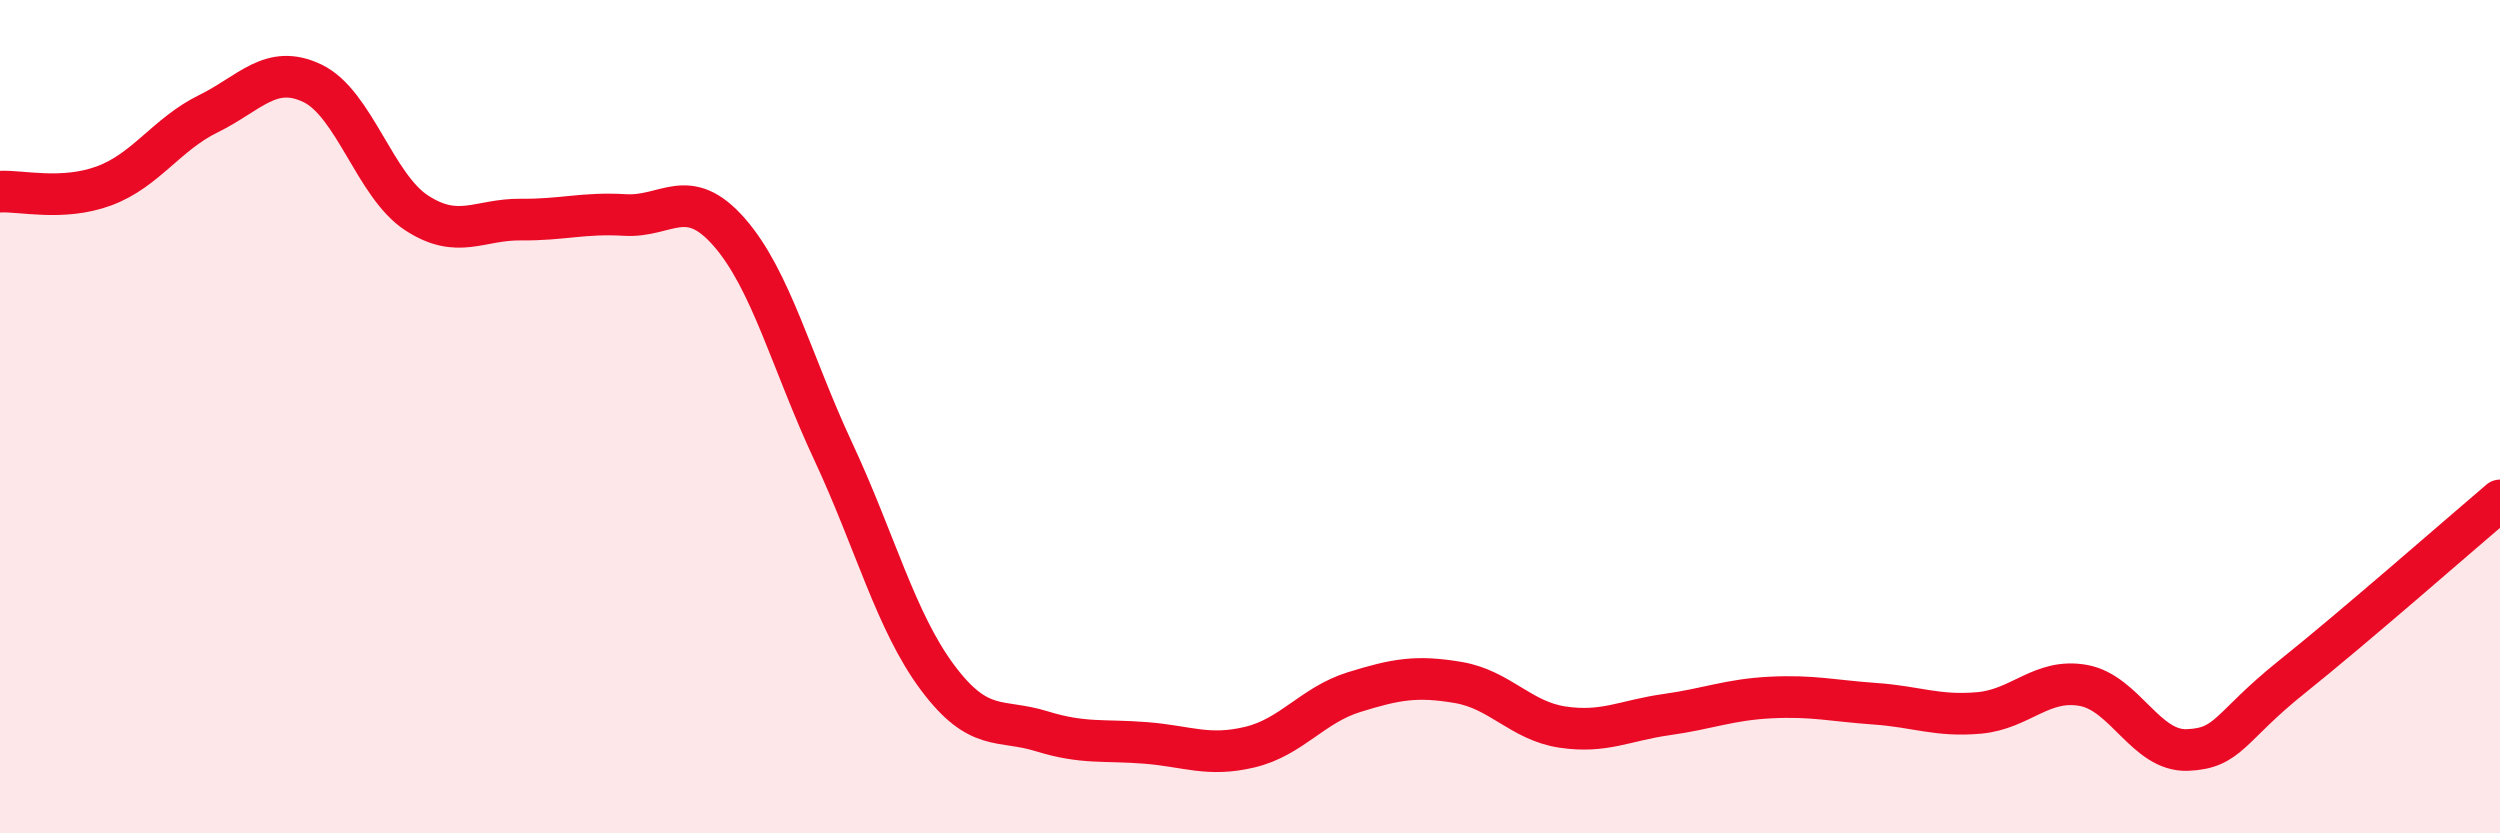
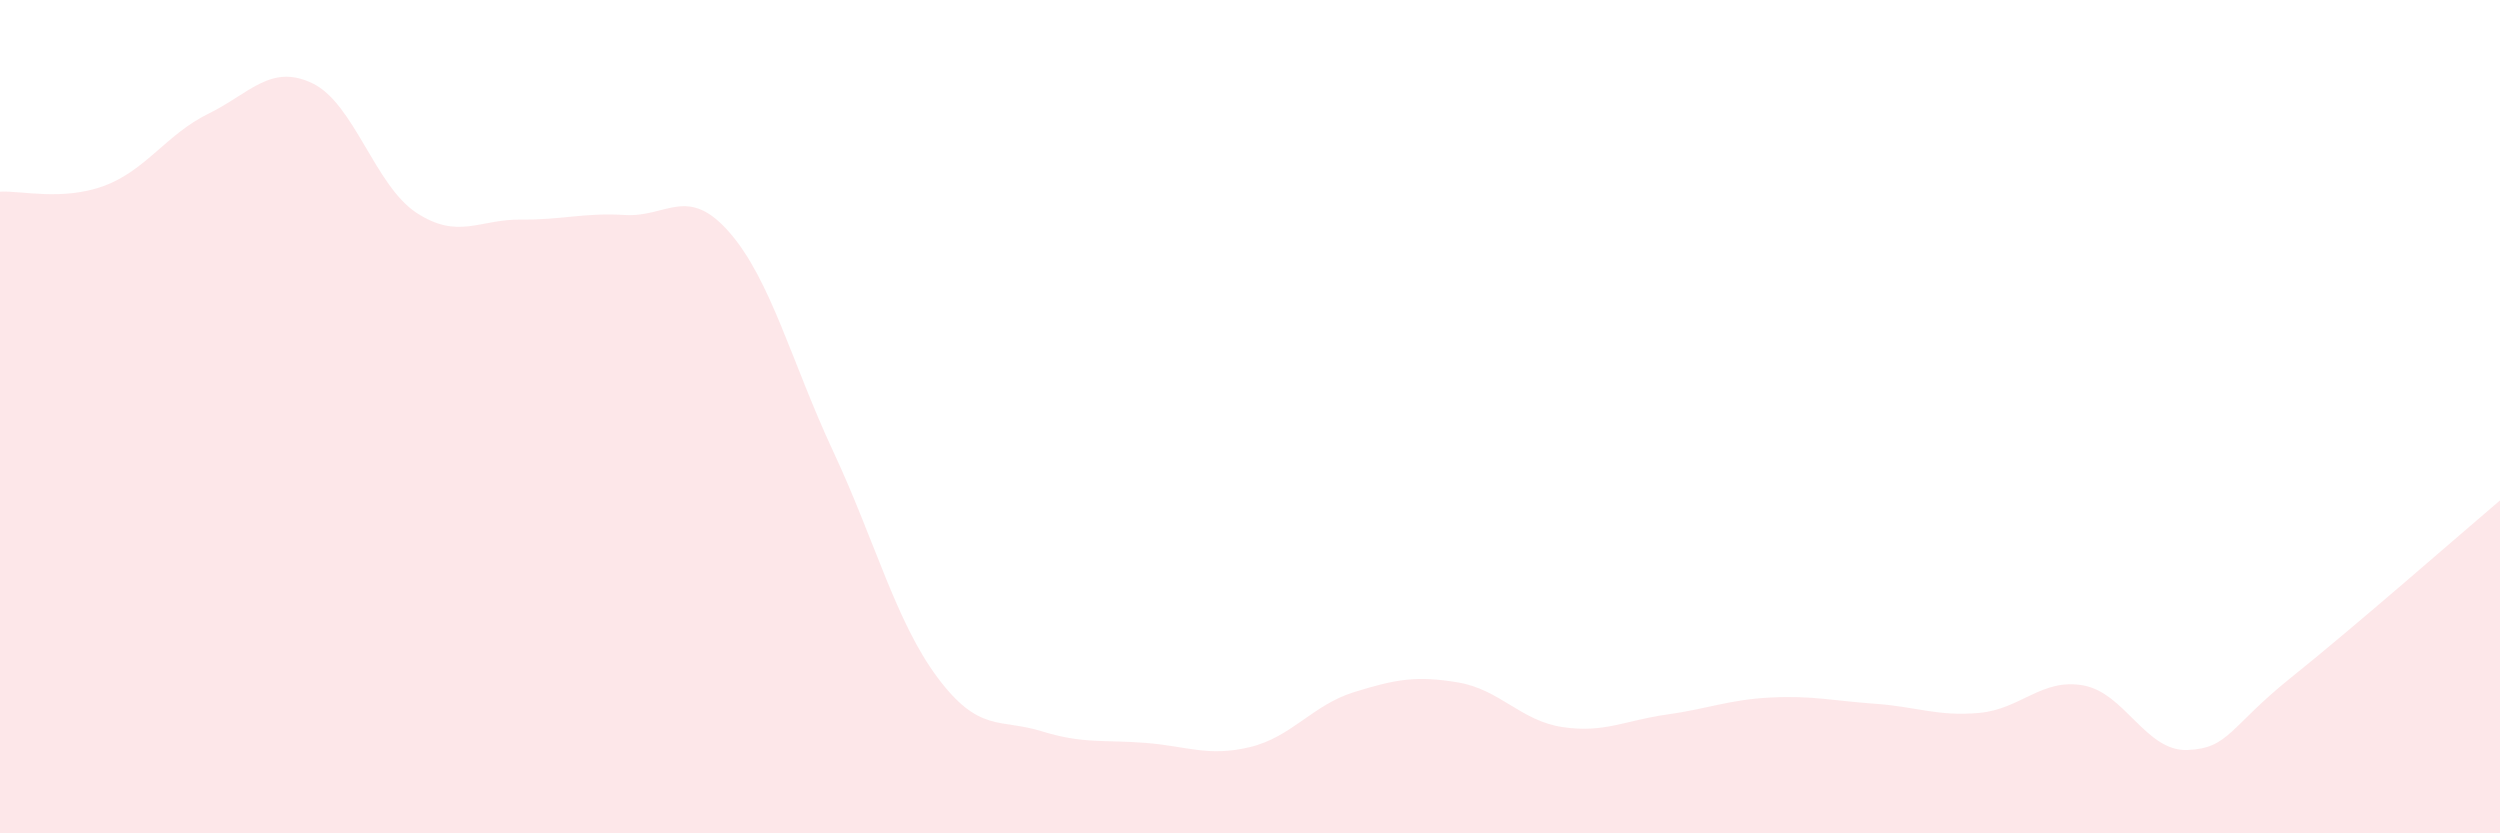
<svg xmlns="http://www.w3.org/2000/svg" width="60" height="20" viewBox="0 0 60 20">
  <path d="M 0,4.6 C 0.5,4.57 1.5,4.83 2.5,4.46 C 3.5,4.09 4,3.22 5,2.73 C 6,2.24 6.5,1.52 7.5,2 C 8.5,2.48 9,4.46 10,5.11 C 11,5.76 11.5,5.26 12.5,5.27 C 13.5,5.28 14,5.1 15,5.16 C 16,5.22 16.5,4.43 17.5,5.57 C 18.5,6.71 19,8.7 20,10.84 C 21,12.98 21.5,14.92 22.5,16.26 C 23.5,17.6 24,17.24 25,17.55 C 26,17.86 26.5,17.75 27.5,17.83 C 28.5,17.91 29,18.17 30,17.93 C 31,17.69 31.5,16.92 32.5,16.61 C 33.5,16.3 34,16.21 35,16.38 C 36,16.55 36.5,17.3 37.5,17.45 C 38.5,17.6 39,17.29 40,17.15 C 41,17.01 41.5,16.79 42.5,16.74 C 43.5,16.69 44,16.82 45,16.89 C 46,16.96 46.5,17.2 47.5,17.11 C 48.5,17.02 49,16.27 50,16.45 C 51,16.63 51.5,18.04 52.5,18 C 53.5,17.96 53.5,17.45 55,16.25 C 56.5,15.05 59,12.86 60,12.01L60 20L0 20Z" fill="#EB0A25" opacity="0.1" stroke-linecap="round" stroke-linejoin="round" />
-   <path d="M 0,4.6 C 0.5,4.57 1.5,4.83 2.5,4.46 C 3.5,4.09 4,3.22 5,2.73 C 6,2.24 6.5,1.52 7.5,2 C 8.5,2.48 9,4.46 10,5.11 C 11,5.76 11.5,5.26 12.5,5.27 C 13.5,5.28 14,5.1 15,5.16 C 16,5.22 16.5,4.43 17.5,5.57 C 18.5,6.71 19,8.7 20,10.84 C 21,12.98 21.5,14.92 22.5,16.26 C 23.5,17.6 24,17.24 25,17.55 C 26,17.86 26.5,17.75 27.5,17.83 C 28.5,17.91 29,18.17 30,17.93 C 31,17.69 31.5,16.92 32.5,16.61 C 33.5,16.3 34,16.21 35,16.38 C 36,16.55 36.5,17.3 37.5,17.45 C 38.5,17.6 39,17.29 40,17.15 C 41,17.01 41.5,16.79 42.5,16.74 C 43.5,16.69 44,16.82 45,16.89 C 46,16.96 46.5,17.2 47.5,17.11 C 48.5,17.02 49,16.27 50,16.45 C 51,16.63 51.5,18.04 52.5,18 C 53.5,17.96 53.5,17.45 55,16.25 C 56.5,15.05 59,12.86 60,12.01" stroke="#EB0A25" stroke-width="1" fill="none" stroke-linecap="round" stroke-linejoin="round" />
</svg>